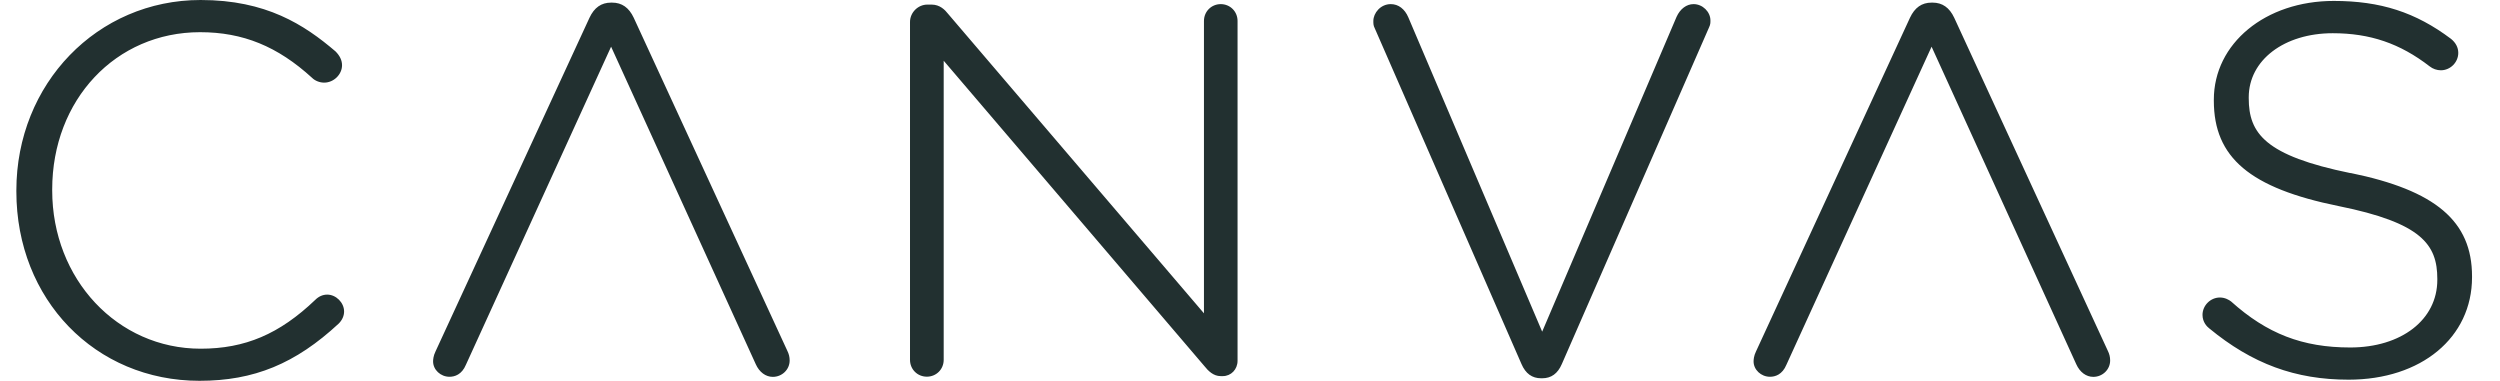
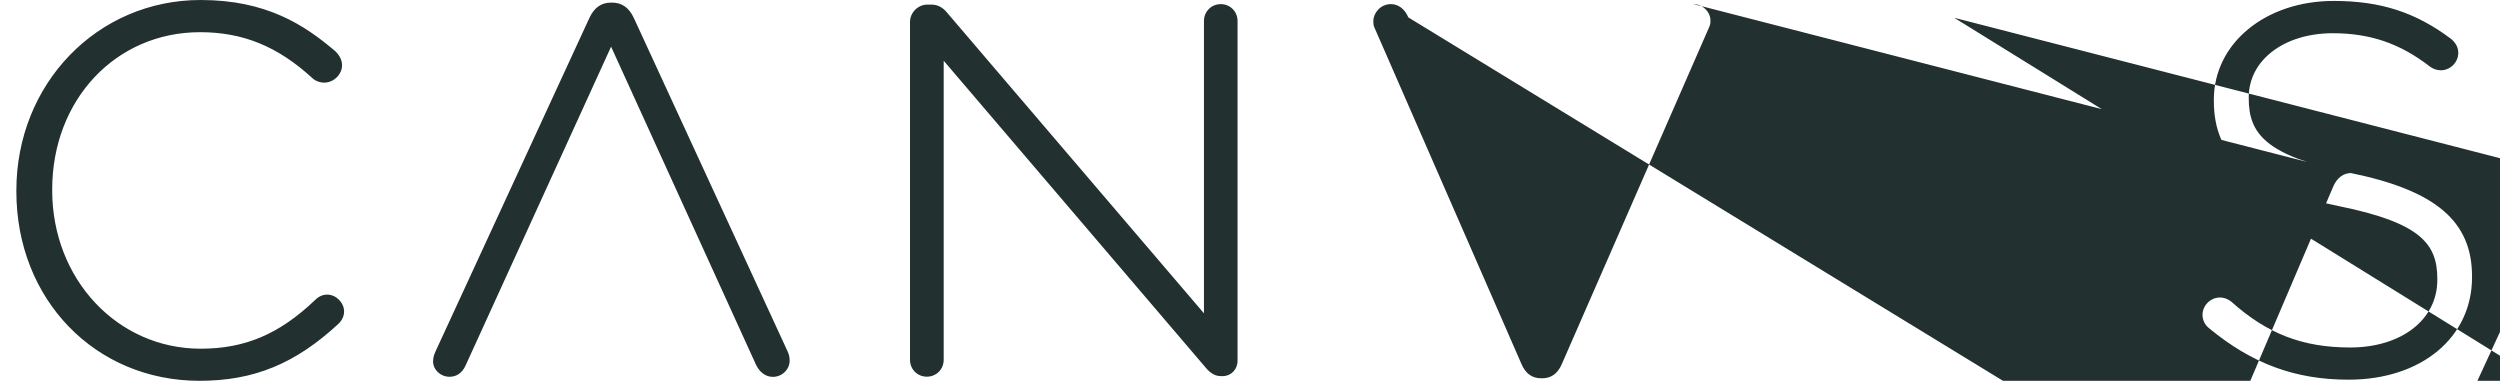
<svg xmlns="http://www.w3.org/2000/svg" id="a" width="94.21mm" height="14.35mm" viewBox="0 0 267.04 40.69">
-   <path d="m130.4.44c-1.01,0-1.8.79-1.8,1.8v31.24L101.26,1.48c-.33-.42-.87-.99-1.77-.99h-.44c-1.01,0-1.86.85-1.86,1.86v36.1c0,1.01.79,1.8,1.8,1.8s1.8-.79,1.8-1.8V6.49l27.84,32.61c.43.54.98,1.09,1.76,1.09h.22c.89,0,1.58-.72,1.58-1.64V2.24c0-1.01-.79-1.8-1.8-1.8ZM34.92,31.48c-.48,0-.92.2-1.28.56-3.83,3.66-7.5,5.22-12.25,5.22-8.89,0-15.86-7.43-15.86-16.91v-.11C5.53,10.66,12.32,3.44,21.33,3.44c4.58,0,8.28,1.51,11.97,4.88.31.31.81.51,1.29.51,1.02,0,1.91-.87,1.91-1.86,0-.52-.23-1.01-.7-1.48C32.46,2.64,28.4,0,21.39,0,10.35,0,1.7,8.94,1.7,20.35v.11c0,11.54,8.42,20.23,19.57,20.23,5.82,0,10.26-1.83,14.88-6.12.37-.37.57-.82.57-1.29,0-.94-.86-1.8-1.8-1.8ZM67.67,1.9c-.51-1.09-1.27-1.62-2.31-1.62h-.11c-1.05,0-1.8.53-2.31,1.62l-16.45,35.65c-.24.48-.26.91-.26,1.07,0,.89.8,1.64,1.75,1.64.56,0,1.32-.23,1.76-1.29l15.51-33.98,15.46,33.93c.38.85,1.06,1.35,1.82,1.35.99,0,1.8-.78,1.8-1.75,0-.37-.08-.7-.26-1.06L67.67,1.9Zm183.45,16.6c-9.15-1.87-10.88-4.26-10.88-8v-.11c0-3.96,3.78-6.84,8.98-6.84,3.98,0,7.18,1.09,10.35,3.54.34.27.77.42,1.2.42,1.01,0,1.86-.85,1.86-1.86,0-.57-.27-1.09-.78-1.5-3.78-2.84-7.53-4.05-12.53-4.05-7.3,0-12.81,4.54-12.81,10.55v.11c0,6.08,3.86,9.34,13.33,11.26,8.87,1.79,10.55,4.11,10.55,7.78v.11c0,4.25-3.83,7.22-9.31,7.22-5.09,0-8.89-1.47-12.73-4.92-.21-.16-.64-.42-1.19-.42-1.01,0-1.86.85-1.86,1.86,0,.78.49,1.26.71,1.43,4.61,3.8,9.21,5.49,14.9,5.49,7.77,0,13.19-4.5,13.19-10.94v-.11c0-5.88-3.89-9.18-13-11.04ZM180.92.44c-.75,0-1.43.5-1.82,1.36l-14.36,33.64L150.44,1.86c-.38-.9-1.06-1.42-1.88-1.42-1.09,0-1.86.95-1.86,1.8,0,.29,0,.49.15.78l15.68,35.88c.44,1.02,1.13,1.52,2.1,1.52h.11c.97,0,1.66-.5,2.1-1.52l15.73-35.97c.15-.31.15-.5.15-.74,0-.93-.84-1.75-1.8-1.75Zm27.85,1.46c-.51-1.09-1.27-1.62-2.31-1.62h-.11c-1.05,0-1.8.53-2.31,1.62l-16.45,35.65c-.24.48-.26.91-.26,1.07,0,.89.8,1.64,1.75,1.64.56,0,1.32-.23,1.76-1.29l15.51-33.98,15.46,33.93c.38.85,1.06,1.35,1.82,1.35.99,0,1.8-.78,1.8-1.75,0-.37-.08-.7-.26-1.06L208.77,1.9Z" fill="#223030" stroke-width="0" />
+   <path d="m130.4.44c-1.01,0-1.8.79-1.8,1.8v31.24L101.26,1.48c-.33-.42-.87-.99-1.77-.99h-.44c-1.01,0-1.86.85-1.86,1.86v36.1c0,1.01.79,1.8,1.8,1.8s1.8-.79,1.8-1.8V6.49l27.84,32.61c.43.54.98,1.09,1.76,1.09h.22c.89,0,1.58-.72,1.58-1.64V2.24c0-1.01-.79-1.8-1.8-1.8ZM34.92,31.48c-.48,0-.92.2-1.28.56-3.83,3.66-7.5,5.22-12.25,5.22-8.89,0-15.86-7.43-15.86-16.91v-.11C5.53,10.66,12.32,3.44,21.33,3.44c4.58,0,8.28,1.51,11.97,4.88.31.31.81.51,1.29.51,1.02,0,1.91-.87,1.91-1.86,0-.52-.23-1.01-.7-1.48C32.46,2.64,28.4,0,21.39,0,10.35,0,1.7,8.94,1.7,20.35v.11c0,11.54,8.42,20.23,19.57,20.23,5.82,0,10.26-1.83,14.88-6.12.37-.37.57-.82.57-1.29,0-.94-.86-1.8-1.8-1.8ZM67.67,1.9c-.51-1.09-1.27-1.62-2.31-1.62h-.11c-1.05,0-1.8.53-2.31,1.62l-16.45,35.65c-.24.48-.26.91-.26,1.07,0,.89.8,1.64,1.75,1.64.56,0,1.32-.23,1.76-1.29l15.51-33.98,15.46,33.93c.38.85,1.06,1.35,1.82,1.35.99,0,1.8-.78,1.8-1.75,0-.37-.08-.7-.26-1.06L67.67,1.9Zm183.45,16.6c-9.15-1.87-10.88-4.26-10.88-8v-.11c0-3.96,3.78-6.84,8.98-6.84,3.98,0,7.18,1.09,10.35,3.54.34.27.77.42,1.2.42,1.01,0,1.86-.85,1.86-1.86,0-.57-.27-1.09-.78-1.5-3.78-2.84-7.53-4.05-12.53-4.05-7.3,0-12.81,4.54-12.81,10.55v.11c0,6.08,3.86,9.34,13.33,11.26,8.87,1.79,10.55,4.11,10.55,7.78v.11c0,4.25-3.83,7.22-9.31,7.22-5.09,0-8.89-1.47-12.73-4.92-.21-.16-.64-.42-1.19-.42-1.01,0-1.86.85-1.86,1.86,0,.78.49,1.26.71,1.43,4.61,3.8,9.21,5.49,14.9,5.49,7.77,0,13.19-4.5,13.19-10.94v-.11c0-5.88-3.89-9.18-13-11.04Zc-.75,0-1.43.5-1.82,1.36l-14.36,33.64L150.44,1.86c-.38-.9-1.06-1.42-1.88-1.42-1.09,0-1.86.95-1.86,1.8,0,.29,0,.49.15.78l15.68,35.88c.44,1.02,1.13,1.52,2.1,1.52h.11c.97,0,1.66-.5,2.1-1.52l15.73-35.97c.15-.31.15-.5.15-.74,0-.93-.84-1.75-1.8-1.75Zm27.85,1.46c-.51-1.09-1.27-1.62-2.31-1.62h-.11c-1.05,0-1.8.53-2.31,1.62l-16.45,35.65c-.24.48-.26.91-.26,1.07,0,.89.8,1.64,1.75,1.64.56,0,1.32-.23,1.76-1.29l15.51-33.98,15.46,33.93c.38.85,1.06,1.35,1.82,1.35.99,0,1.8-.78,1.8-1.75,0-.37-.08-.7-.26-1.06L208.77,1.9Z" fill="#223030" stroke-width="0" />
</svg>